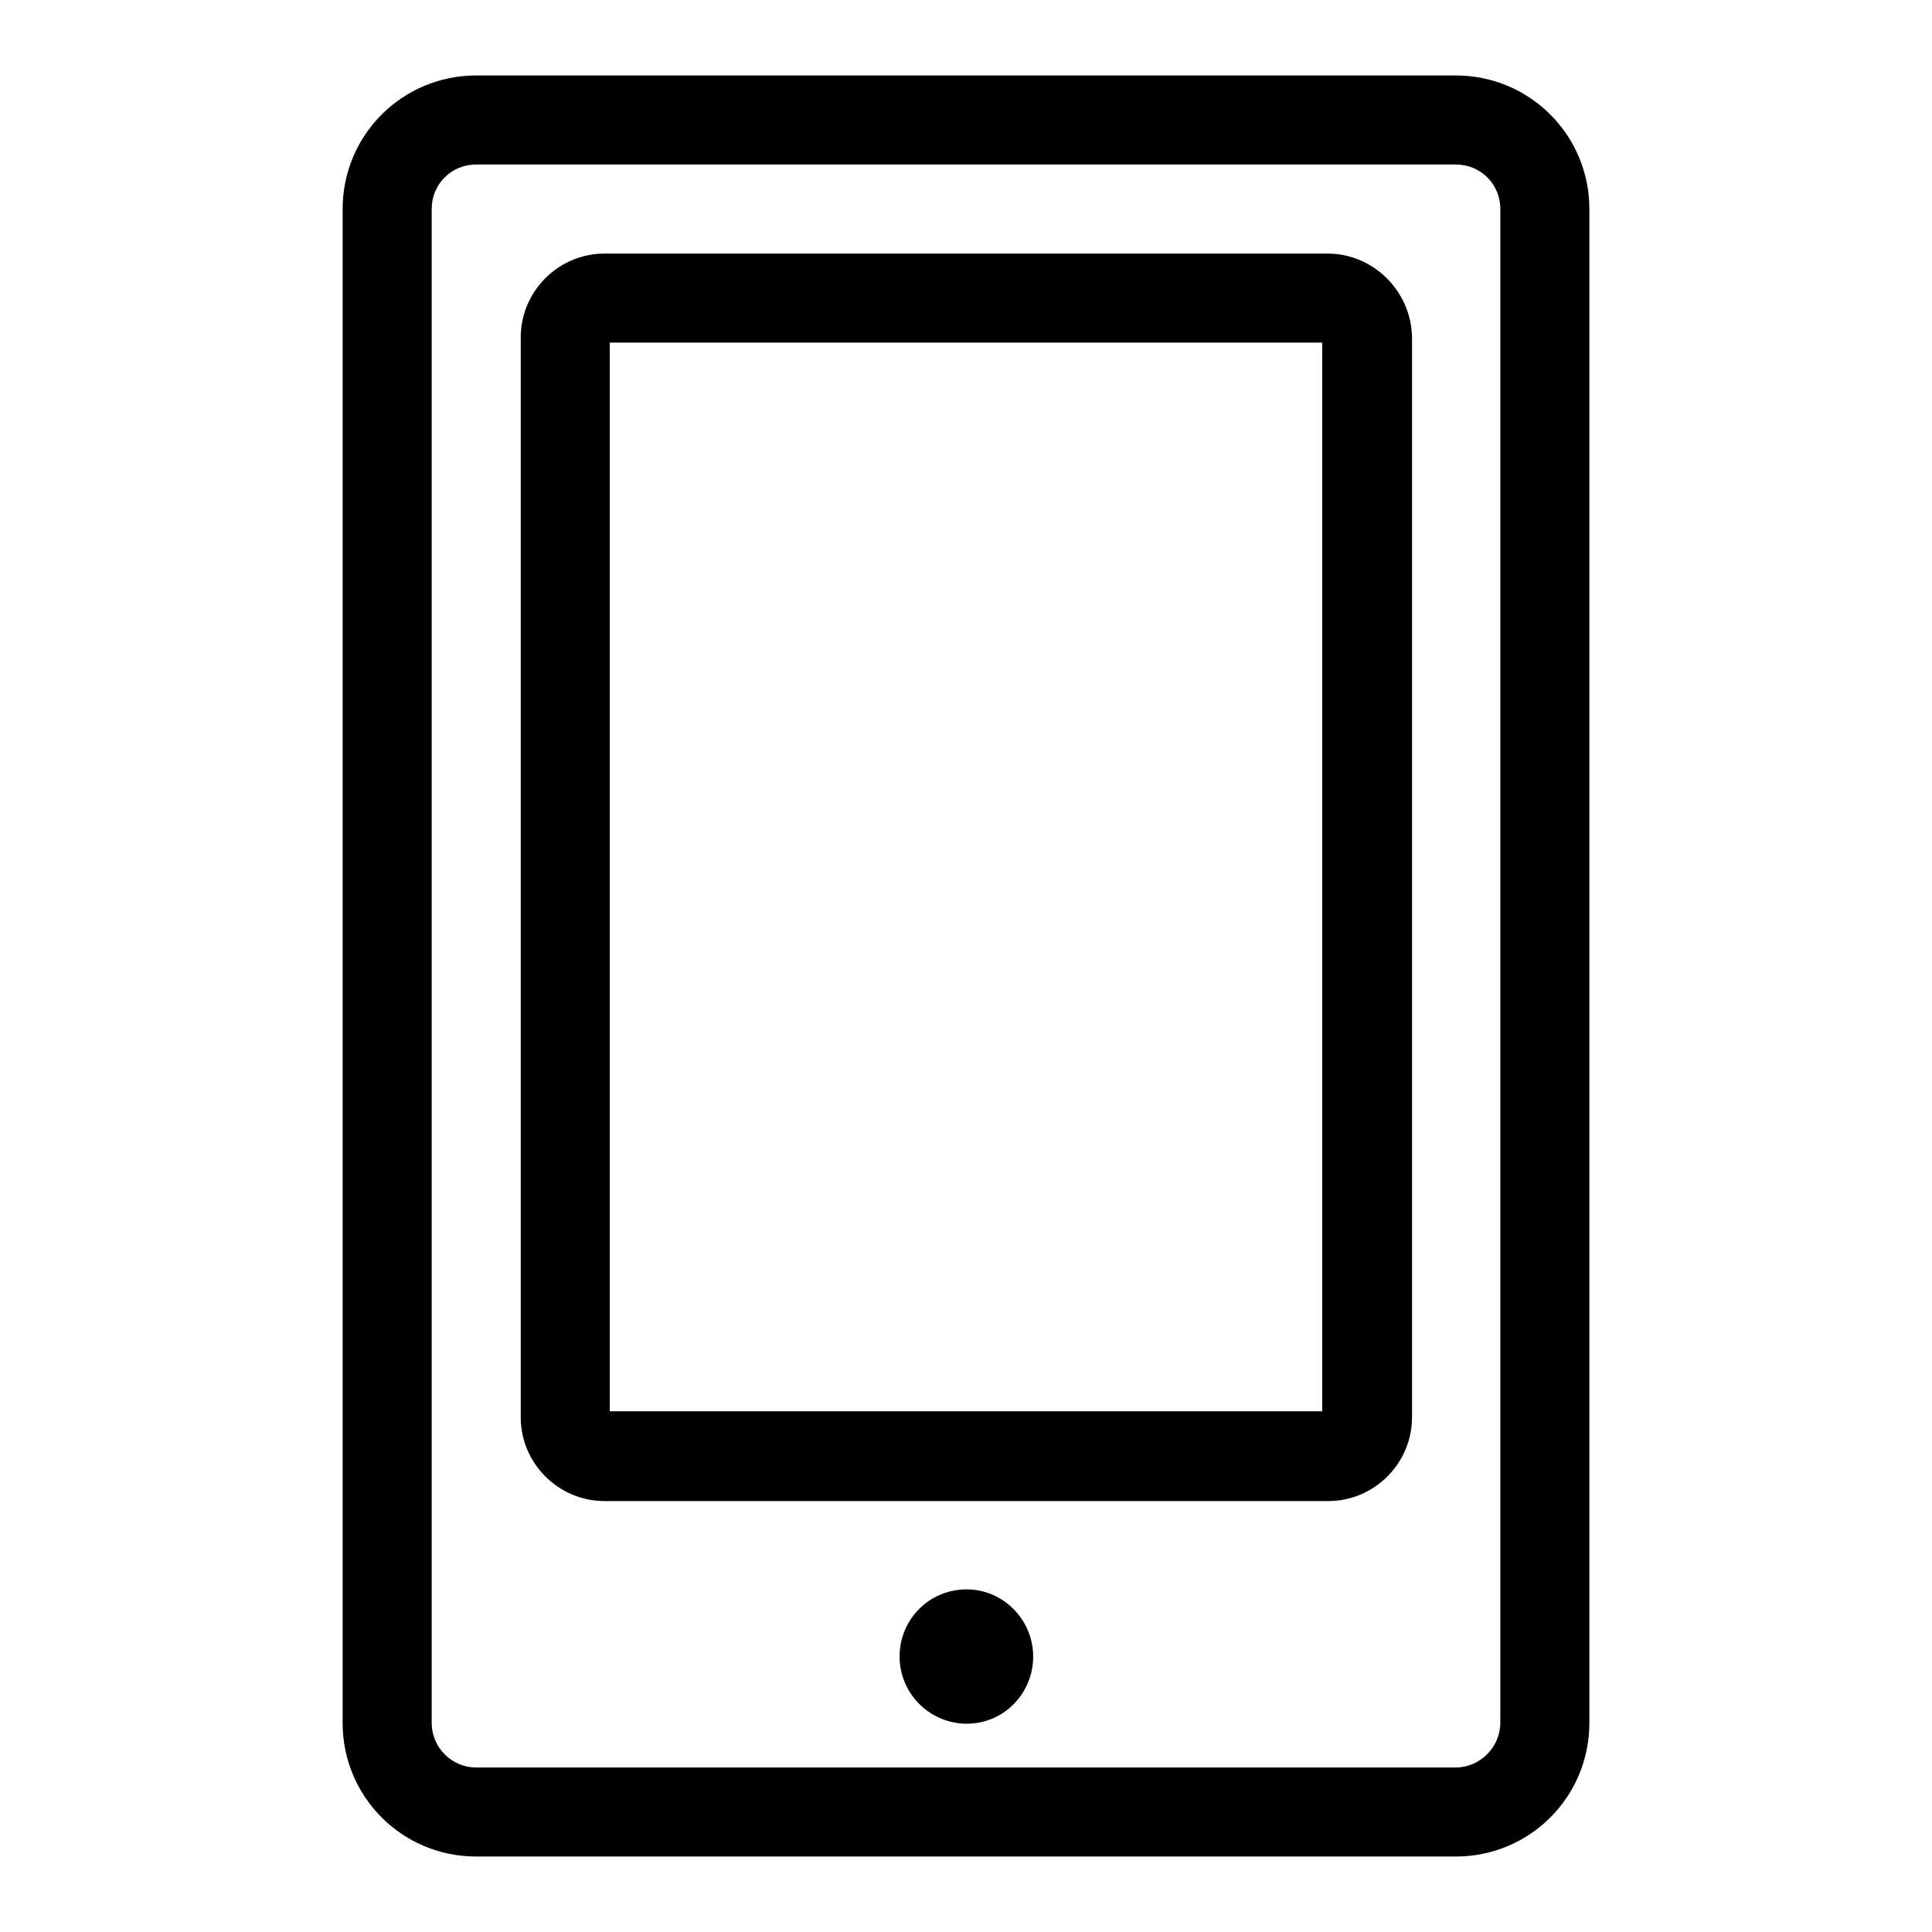
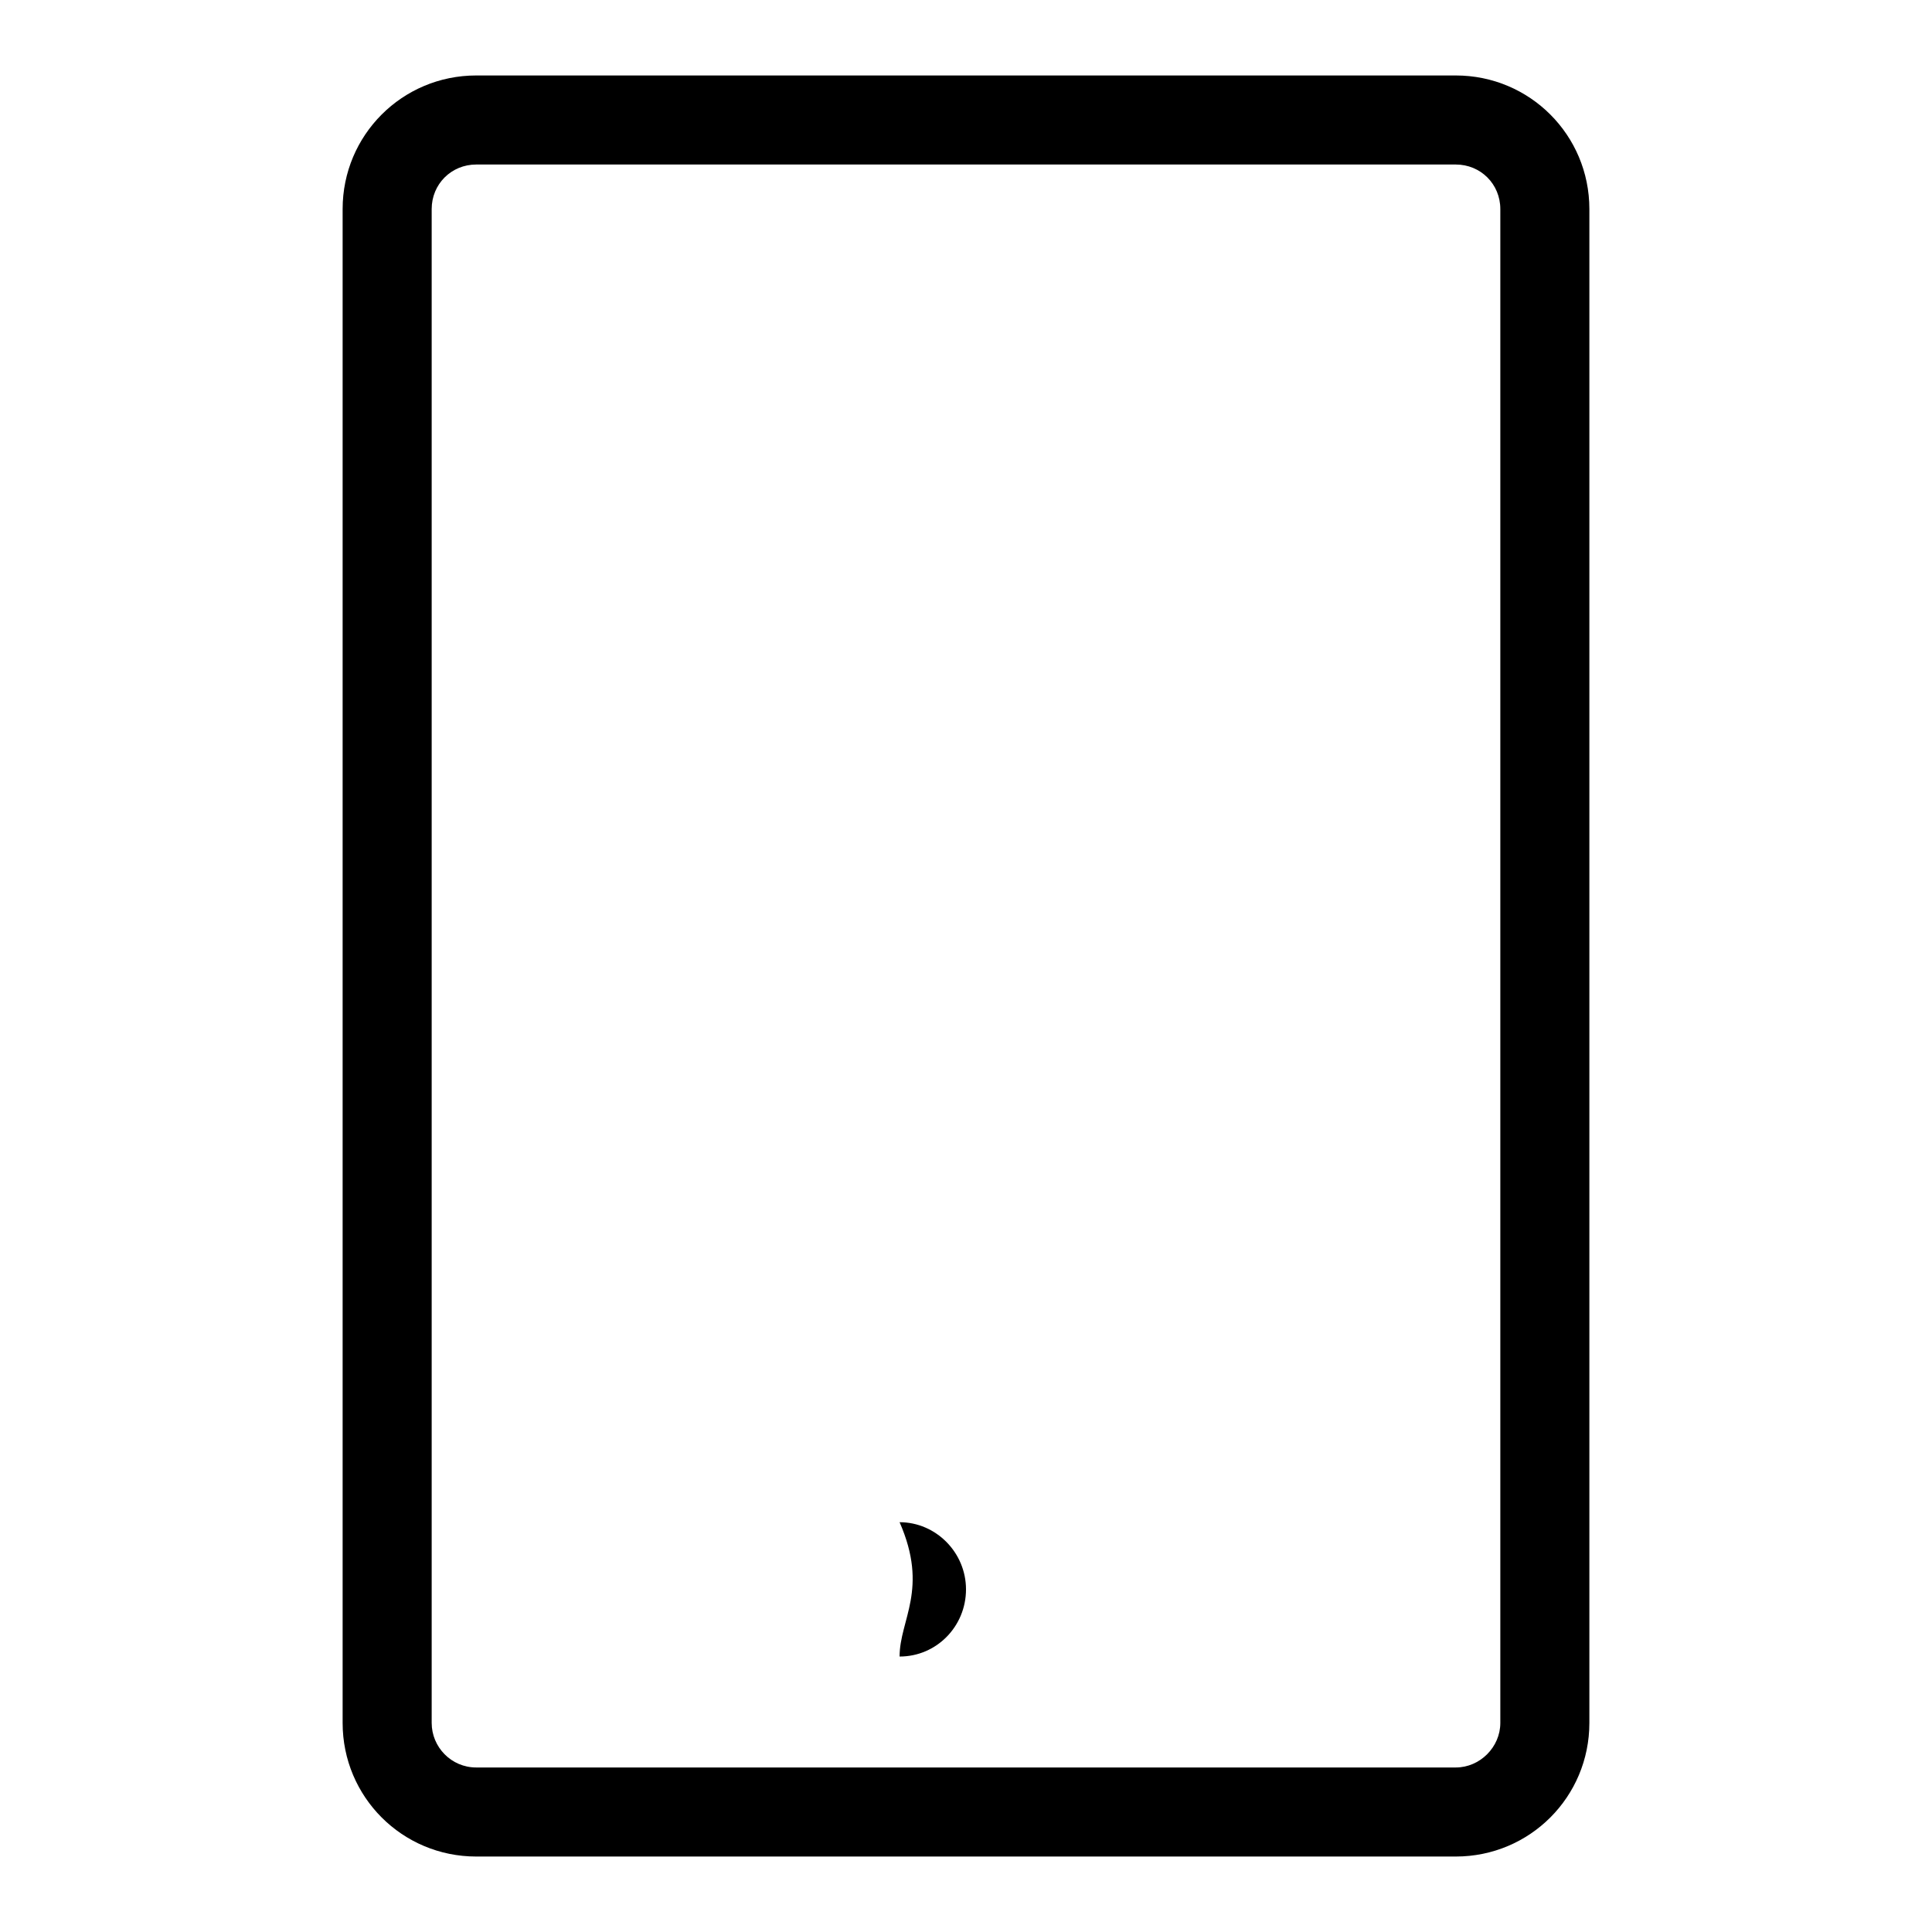
<svg xmlns="http://www.w3.org/2000/svg" version="1.1" x="0px" y="0px" viewBox="0 0 256 256" enable-background="new 0 0 256 256" xml:space="preserve">
  <g>
    <g>
      <path fill="#000000" d="M192.9,21.8c3.3,0,5.9,2.6,5.9,5.9v200.6c0,3.2-2.7,5.9-5.9,5.9H63.1c-3.3,0-5.9-2.7-5.9-5.9V27.7c0-3.3,2.6-5.9,5.9-5.9H192.9 M192.9,10H63.1c-9.8,0-17.7,7.9-17.7,17.7v200.6c0,9.8,7.9,17.7,17.7,17.7h129.8c9.8,0,17.7-7.9,17.7-17.7V27.7C210.6,17.9,202.7,10,192.9,10L192.9,10z" />
-       <path fill="#000000" d="M175.2,45.4V187H80.8V45.4H175.2 M175.9,33.6H80.1c-6.1,0-11.1,5-11.1,11.1v143.1c0,6.1,5,11.1,11.1,11.1h95.9c6.1,0,11.1-5,11.1-11.1V44.7C187,38.6,182,33.6,175.9,33.6L175.9,33.6z" />
-       <path fill="#000000" d="M119.2,219.5c0,4.9,4,8.9,8.9,8.9c4.9,0,8.8-4,8.8-8.9c0-4.9-4-8.9-8.8-8.9C123.1,210.6,119.2,214.6,119.2,219.5z" />
+       <path fill="#000000" d="M119.2,219.5c4.9,0,8.8-4,8.8-8.9c0-4.9-4-8.9-8.8-8.9C123.1,210.6,119.2,214.6,119.2,219.5z" />
    </g>
  </g>
</svg>